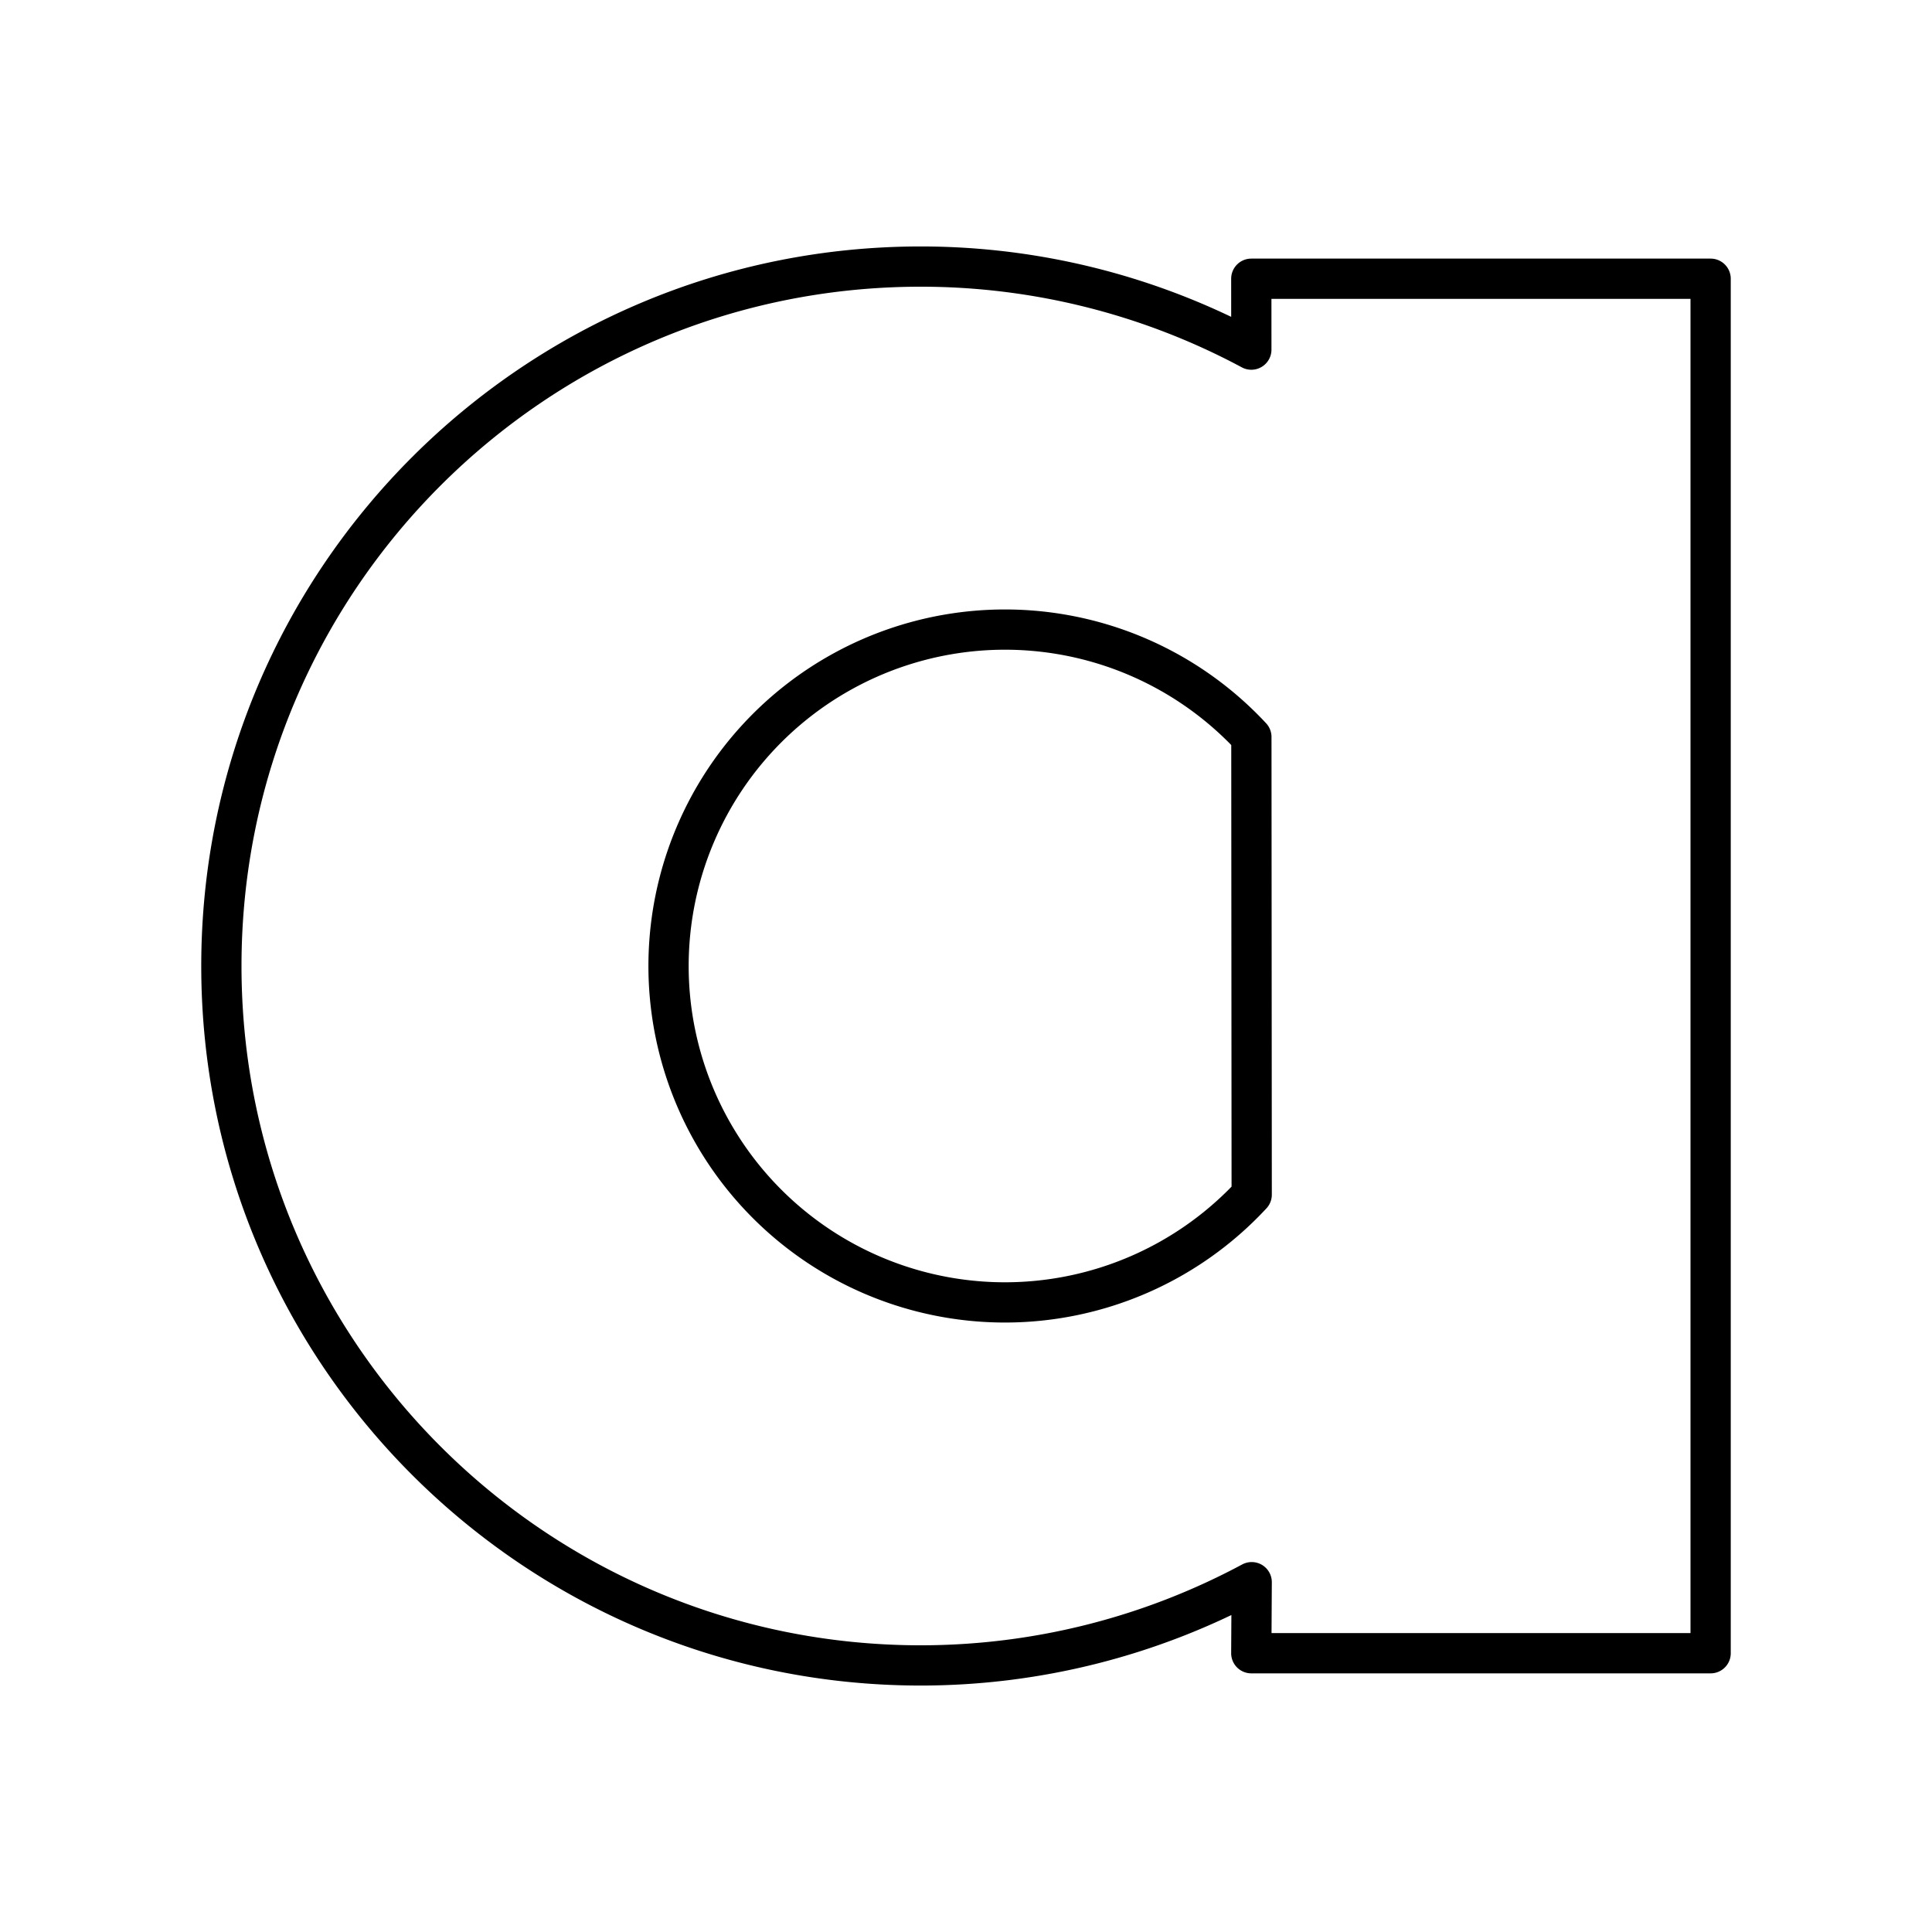
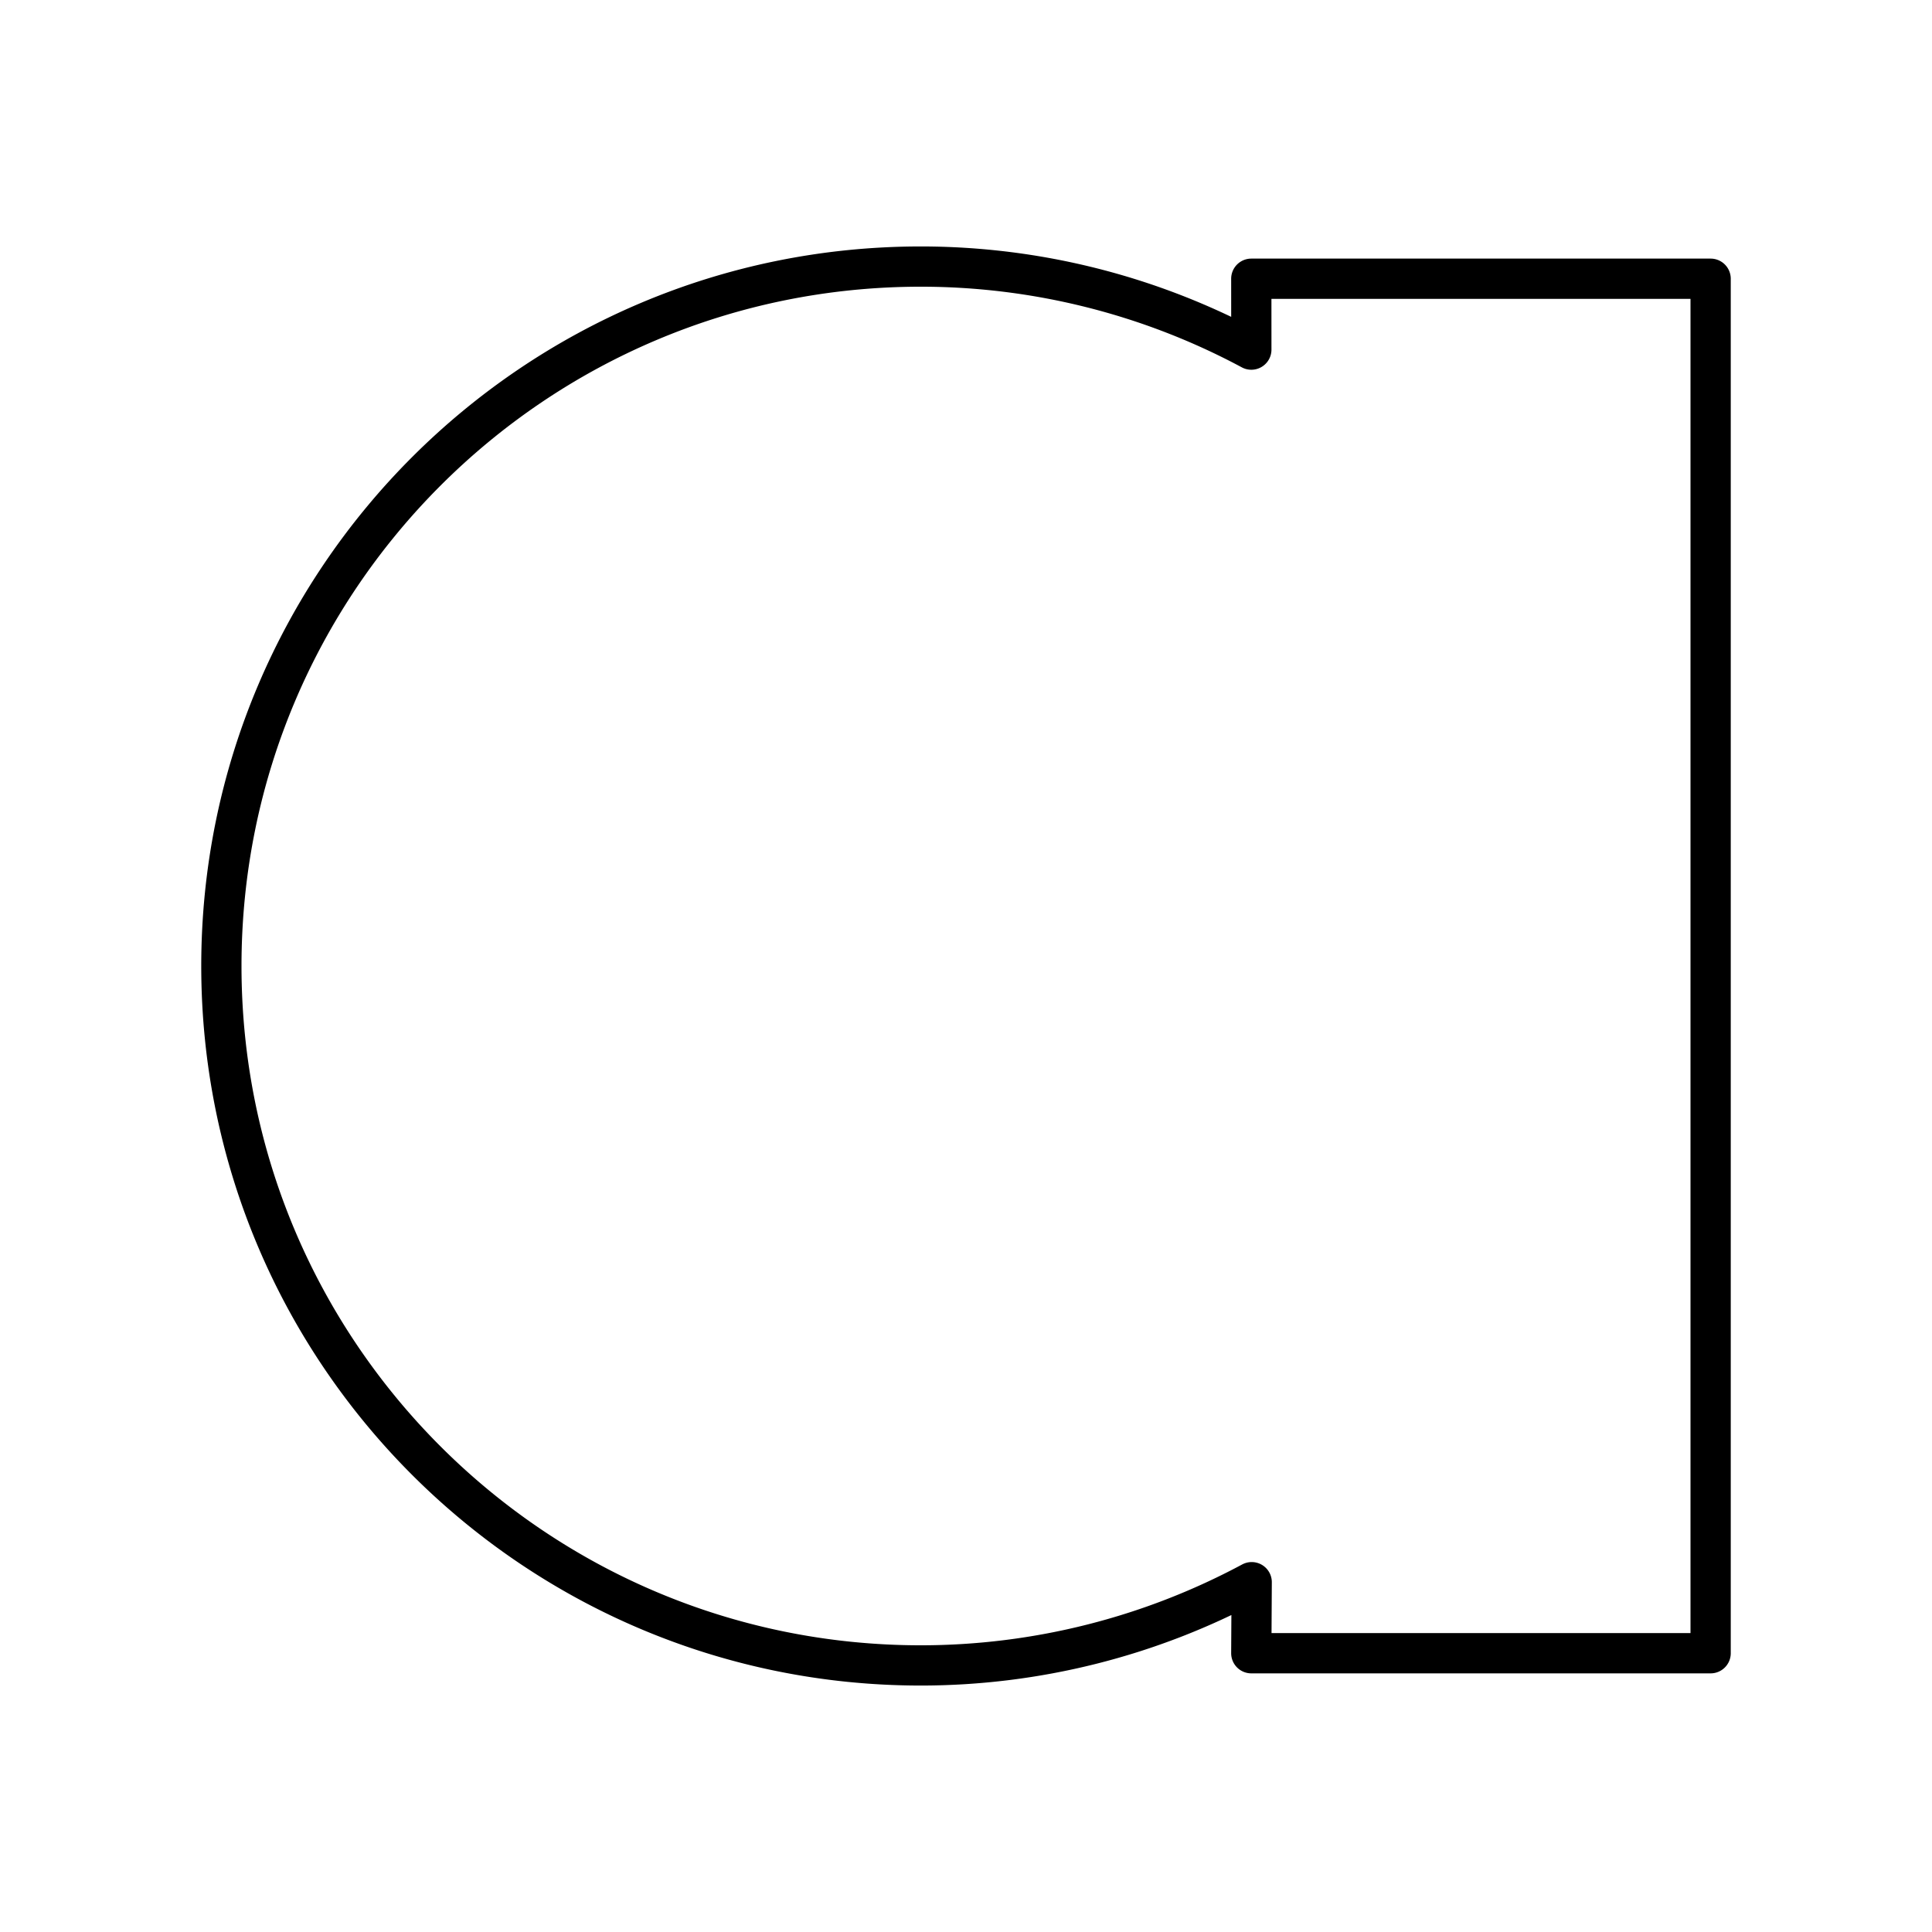
<svg xmlns="http://www.w3.org/2000/svg" width="800" height="800" viewBox="0 0 48 48">
-   <path fill="none" stroke="currentColor" stroke-linecap="round" stroke-linejoin="round" d="M24.969 32.358A8.358 8.358 0 1 1 31.09 18.31l.008 11.371a8.36 8.36 0 0 1-6.13 2.677z" />
  <path fill="none" stroke="currentColor" stroke-linecap="round" stroke-linejoin="round" d="M31.088 6.925H42.5v34.149H31.088l.01-1.765a17.4 17.4 0 0 1-8.22 2.068C13.28 41.377 5.5 33.597 5.5 24S13.28 6.623 22.877 6.623c2.866 0 5.687.709 8.212 2.063z" />
</svg>